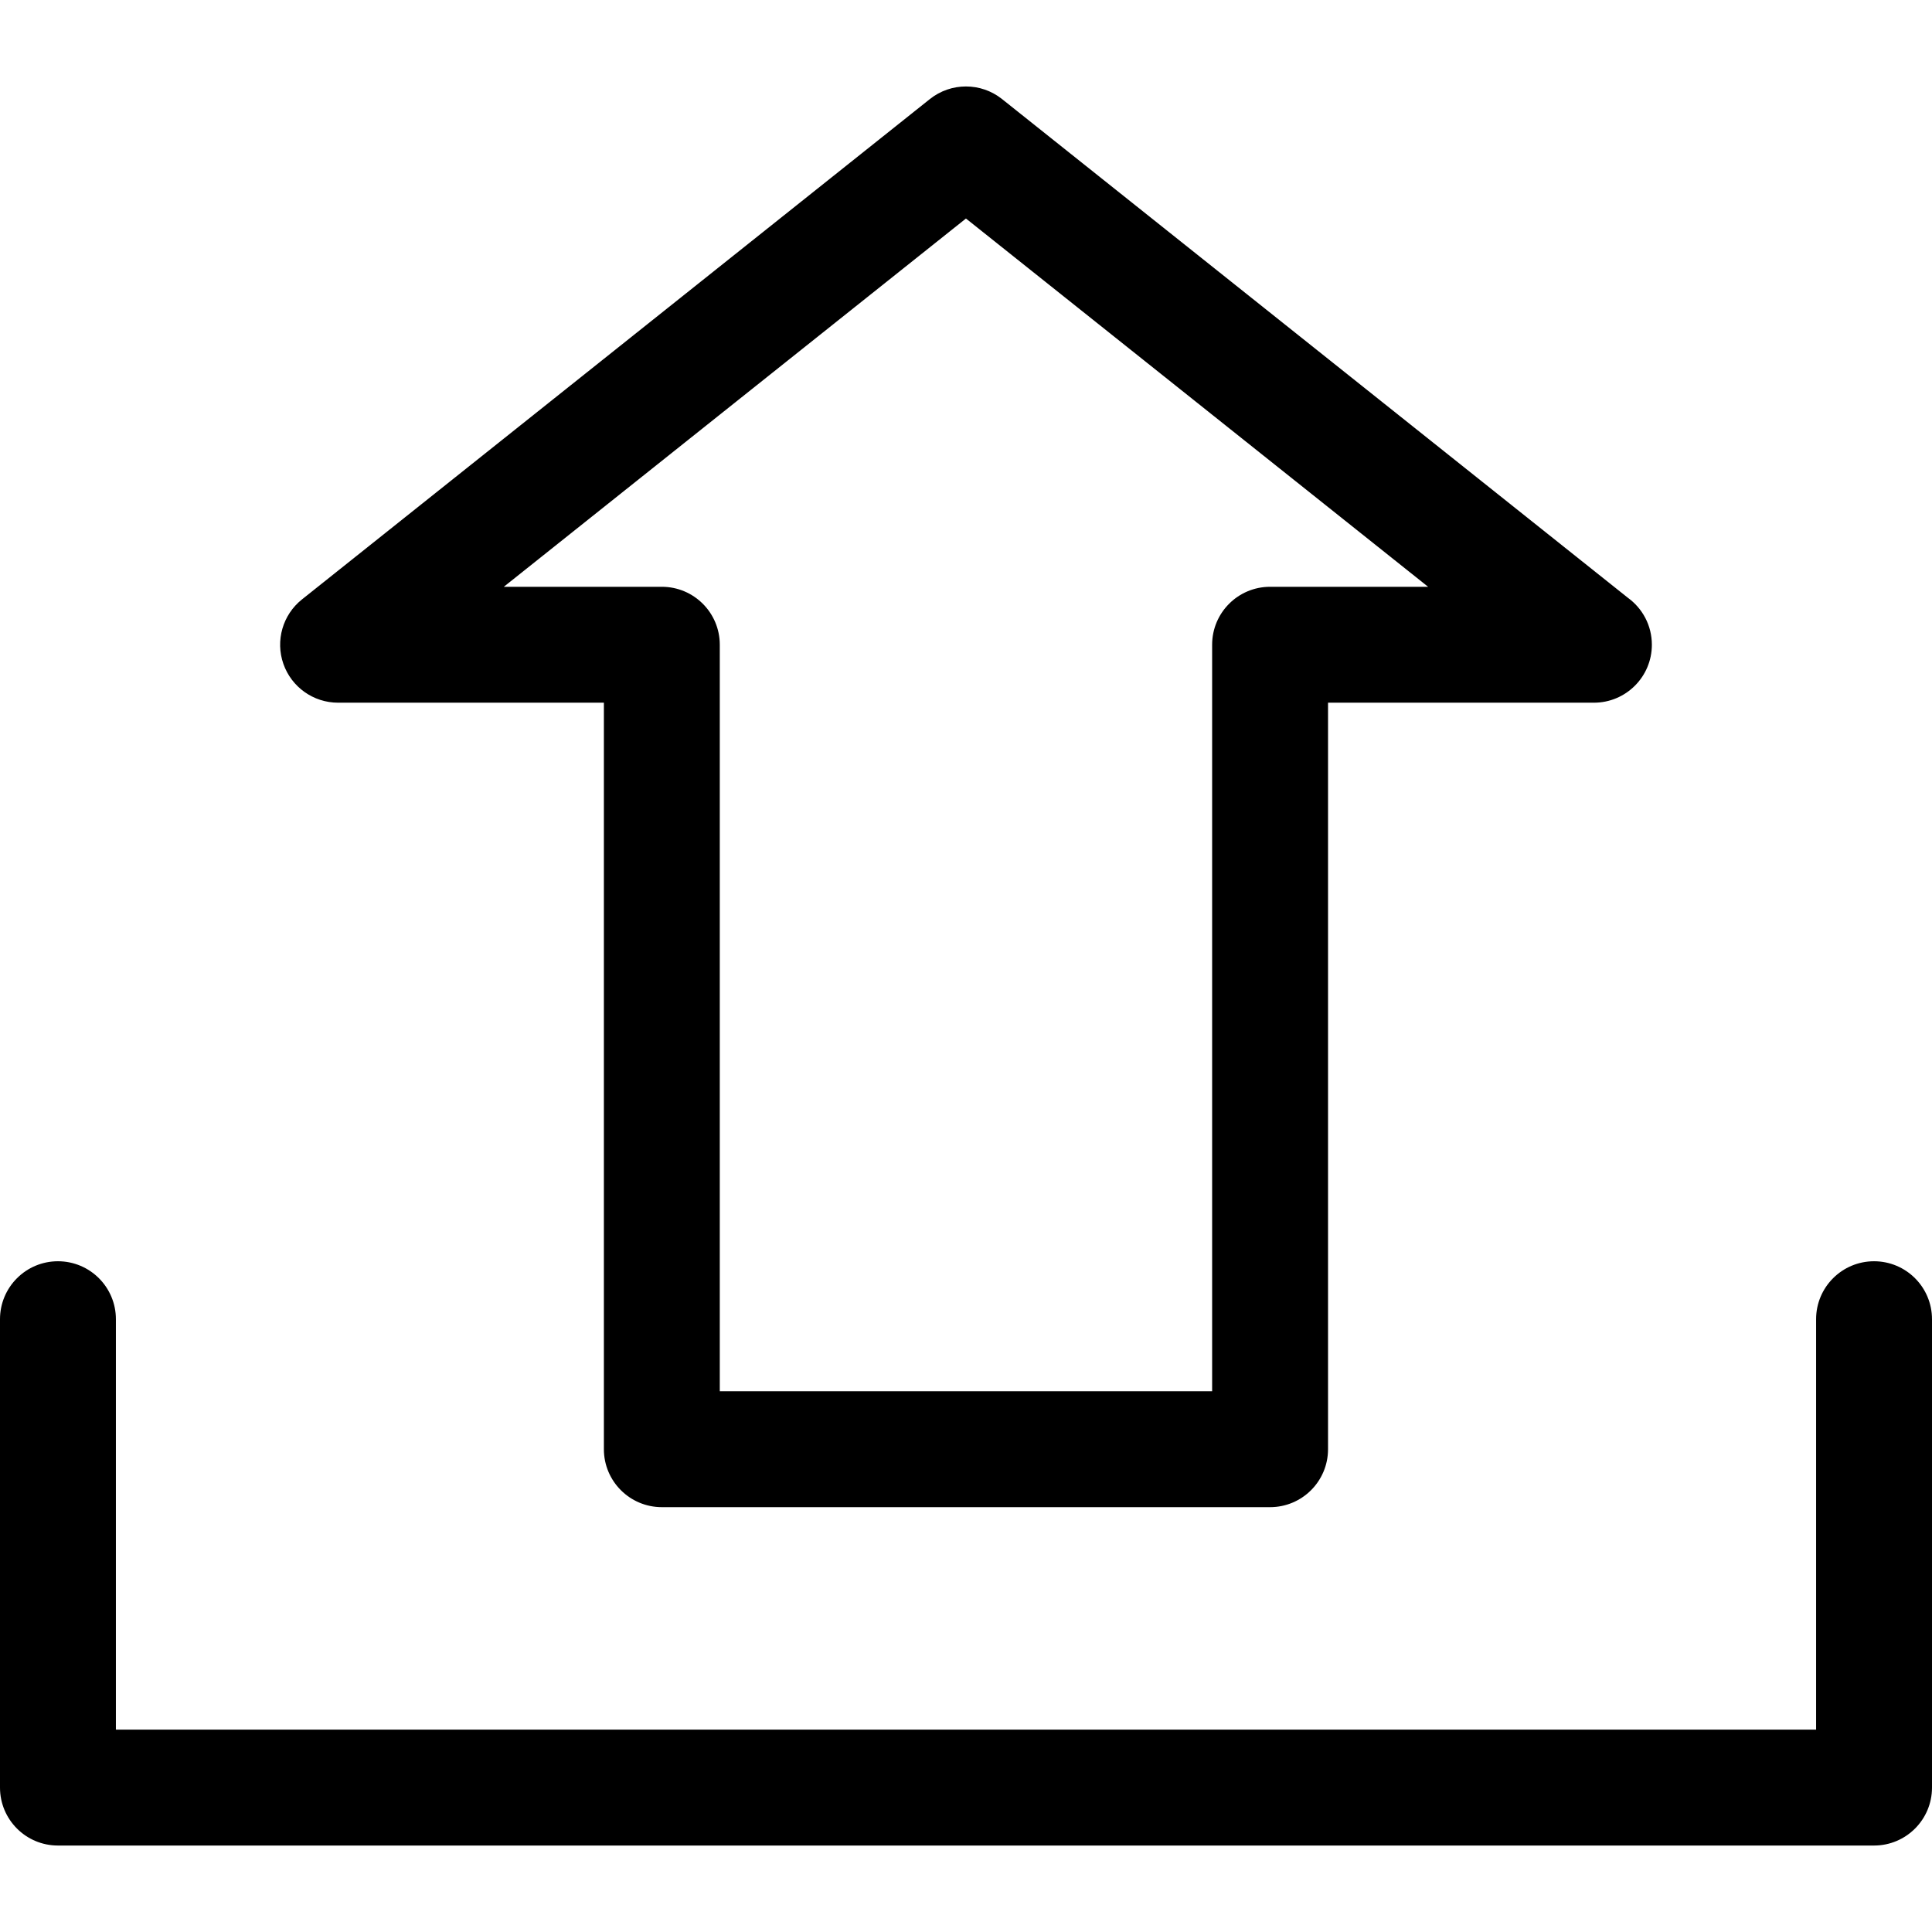
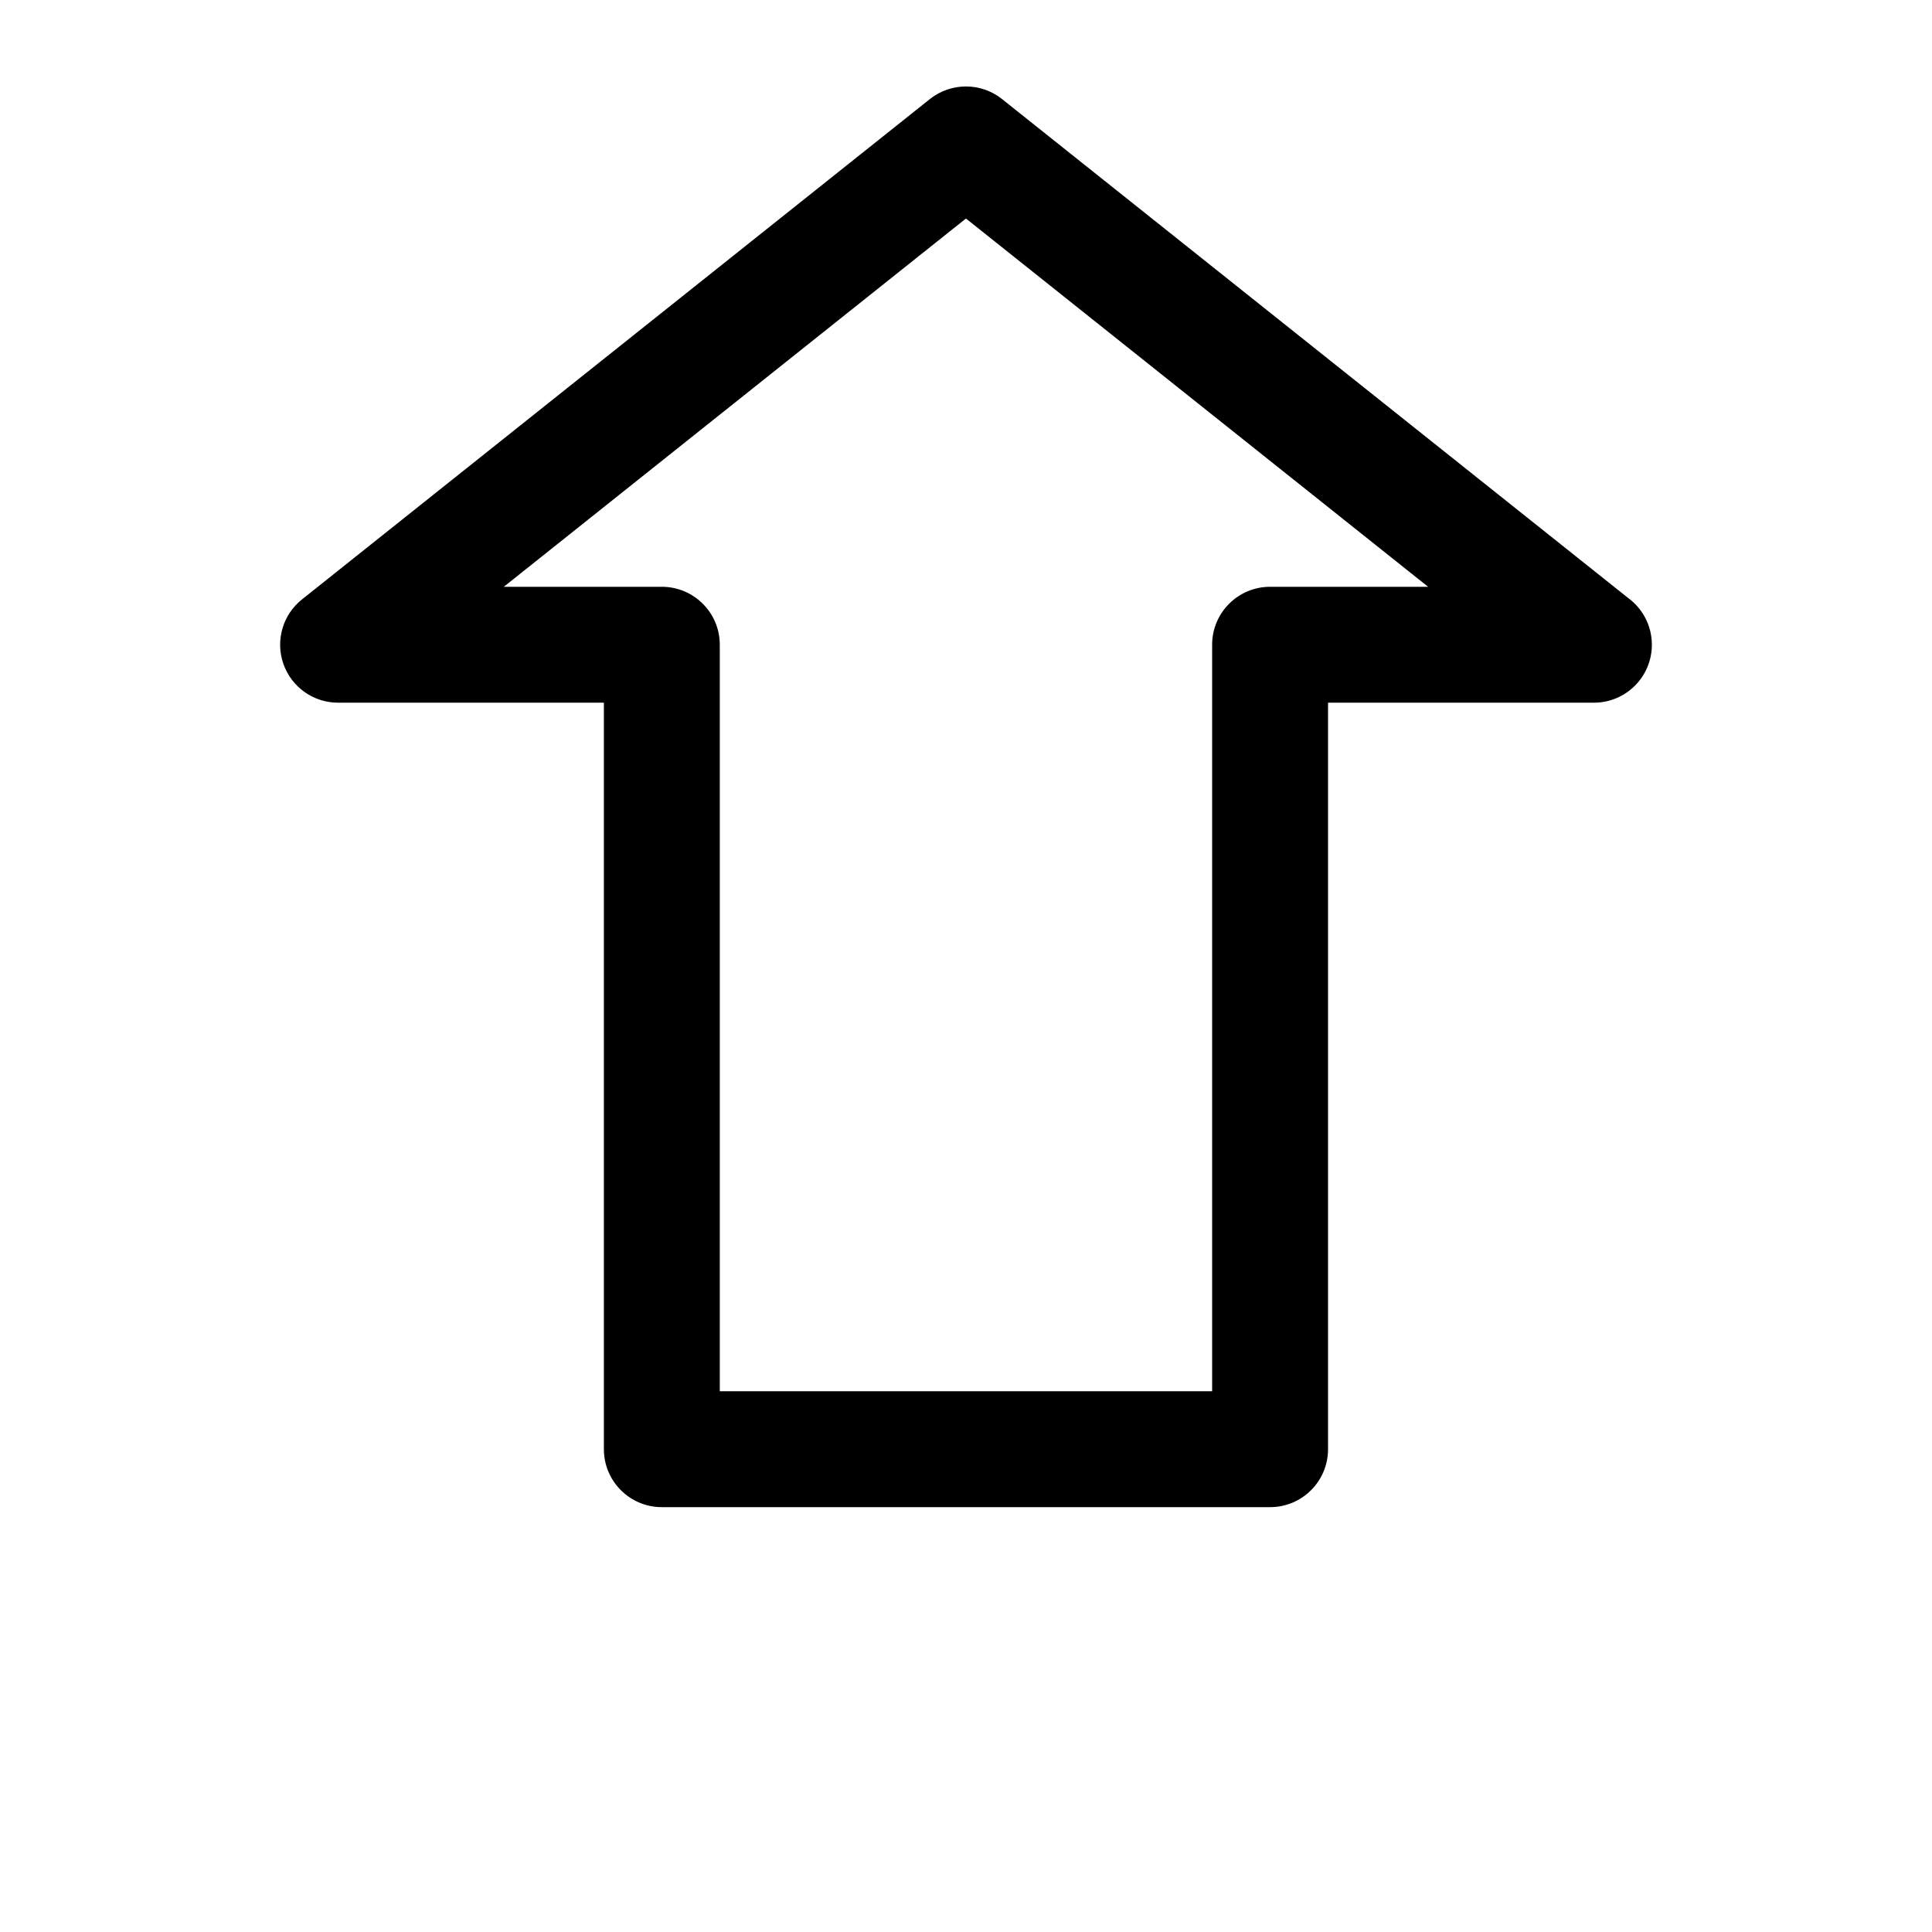
<svg xmlns="http://www.w3.org/2000/svg" version="1.1" id="Capa_1" x="0px" y="0px" viewBox="0 0 612 612" style="enable-background:new 0 0 612 612;" xml:space="preserve">
  <g>
    <g>
      <g>
        <g>
          <path d="M107.097,222.592h84.196v236.473c0,10.139,8.218,18.357,18.357,18.357h192.674c10.138,0,18.357-8.218,18.357-18.357      V222.592h84.193c0.012,0,0.024,0,0.031,0c10.139,0,18.357-8.219,18.357-18.357c0-6.124-2.997-11.547-7.606-14.881      L317.426,31.389c-6.696-5.334-16.185-5.334-22.881,0L95.656,189.878c-6.102,4.863-8.463,13.05-5.888,20.416      C92.344,217.66,99.293,222.592,107.097,222.592z M452.382,185.878h-50.058c-10.138,0-18.357,8.218-18.357,18.357v236.473      h-155.96V204.235c0-10.139-8.219-18.357-18.357-18.357h-50.061L305.985,69.22L452.382,185.878z" />
-           <path d="M593.643,399.528c-10.138,0-18.357,8.219-18.357,18.357v130.012H36.714V417.885c0-10.138-8.219-18.357-18.357-18.357      S0,407.747,0,417.885v148.369c0,10.138,8.219,18.357,18.357,18.357h575.286c10.138,0,18.357-8.219,18.357-18.357V417.885      C612,407.747,603.781,399.528,593.643,399.528z" />
        </g>
      </g>
    </g>
  </g>
  <g>
</g>
  <g>
</g>
  <g>
</g>
  <g>
</g>
  <g>
</g>
  <g>
</g>
  <g>
</g>
  <g>
</g>
  <g>
</g>
  <g>
</g>
  <g>
</g>
  <g>
</g>
  <g>
</g>
  <g>
</g>
  <g>
</g>
</svg>